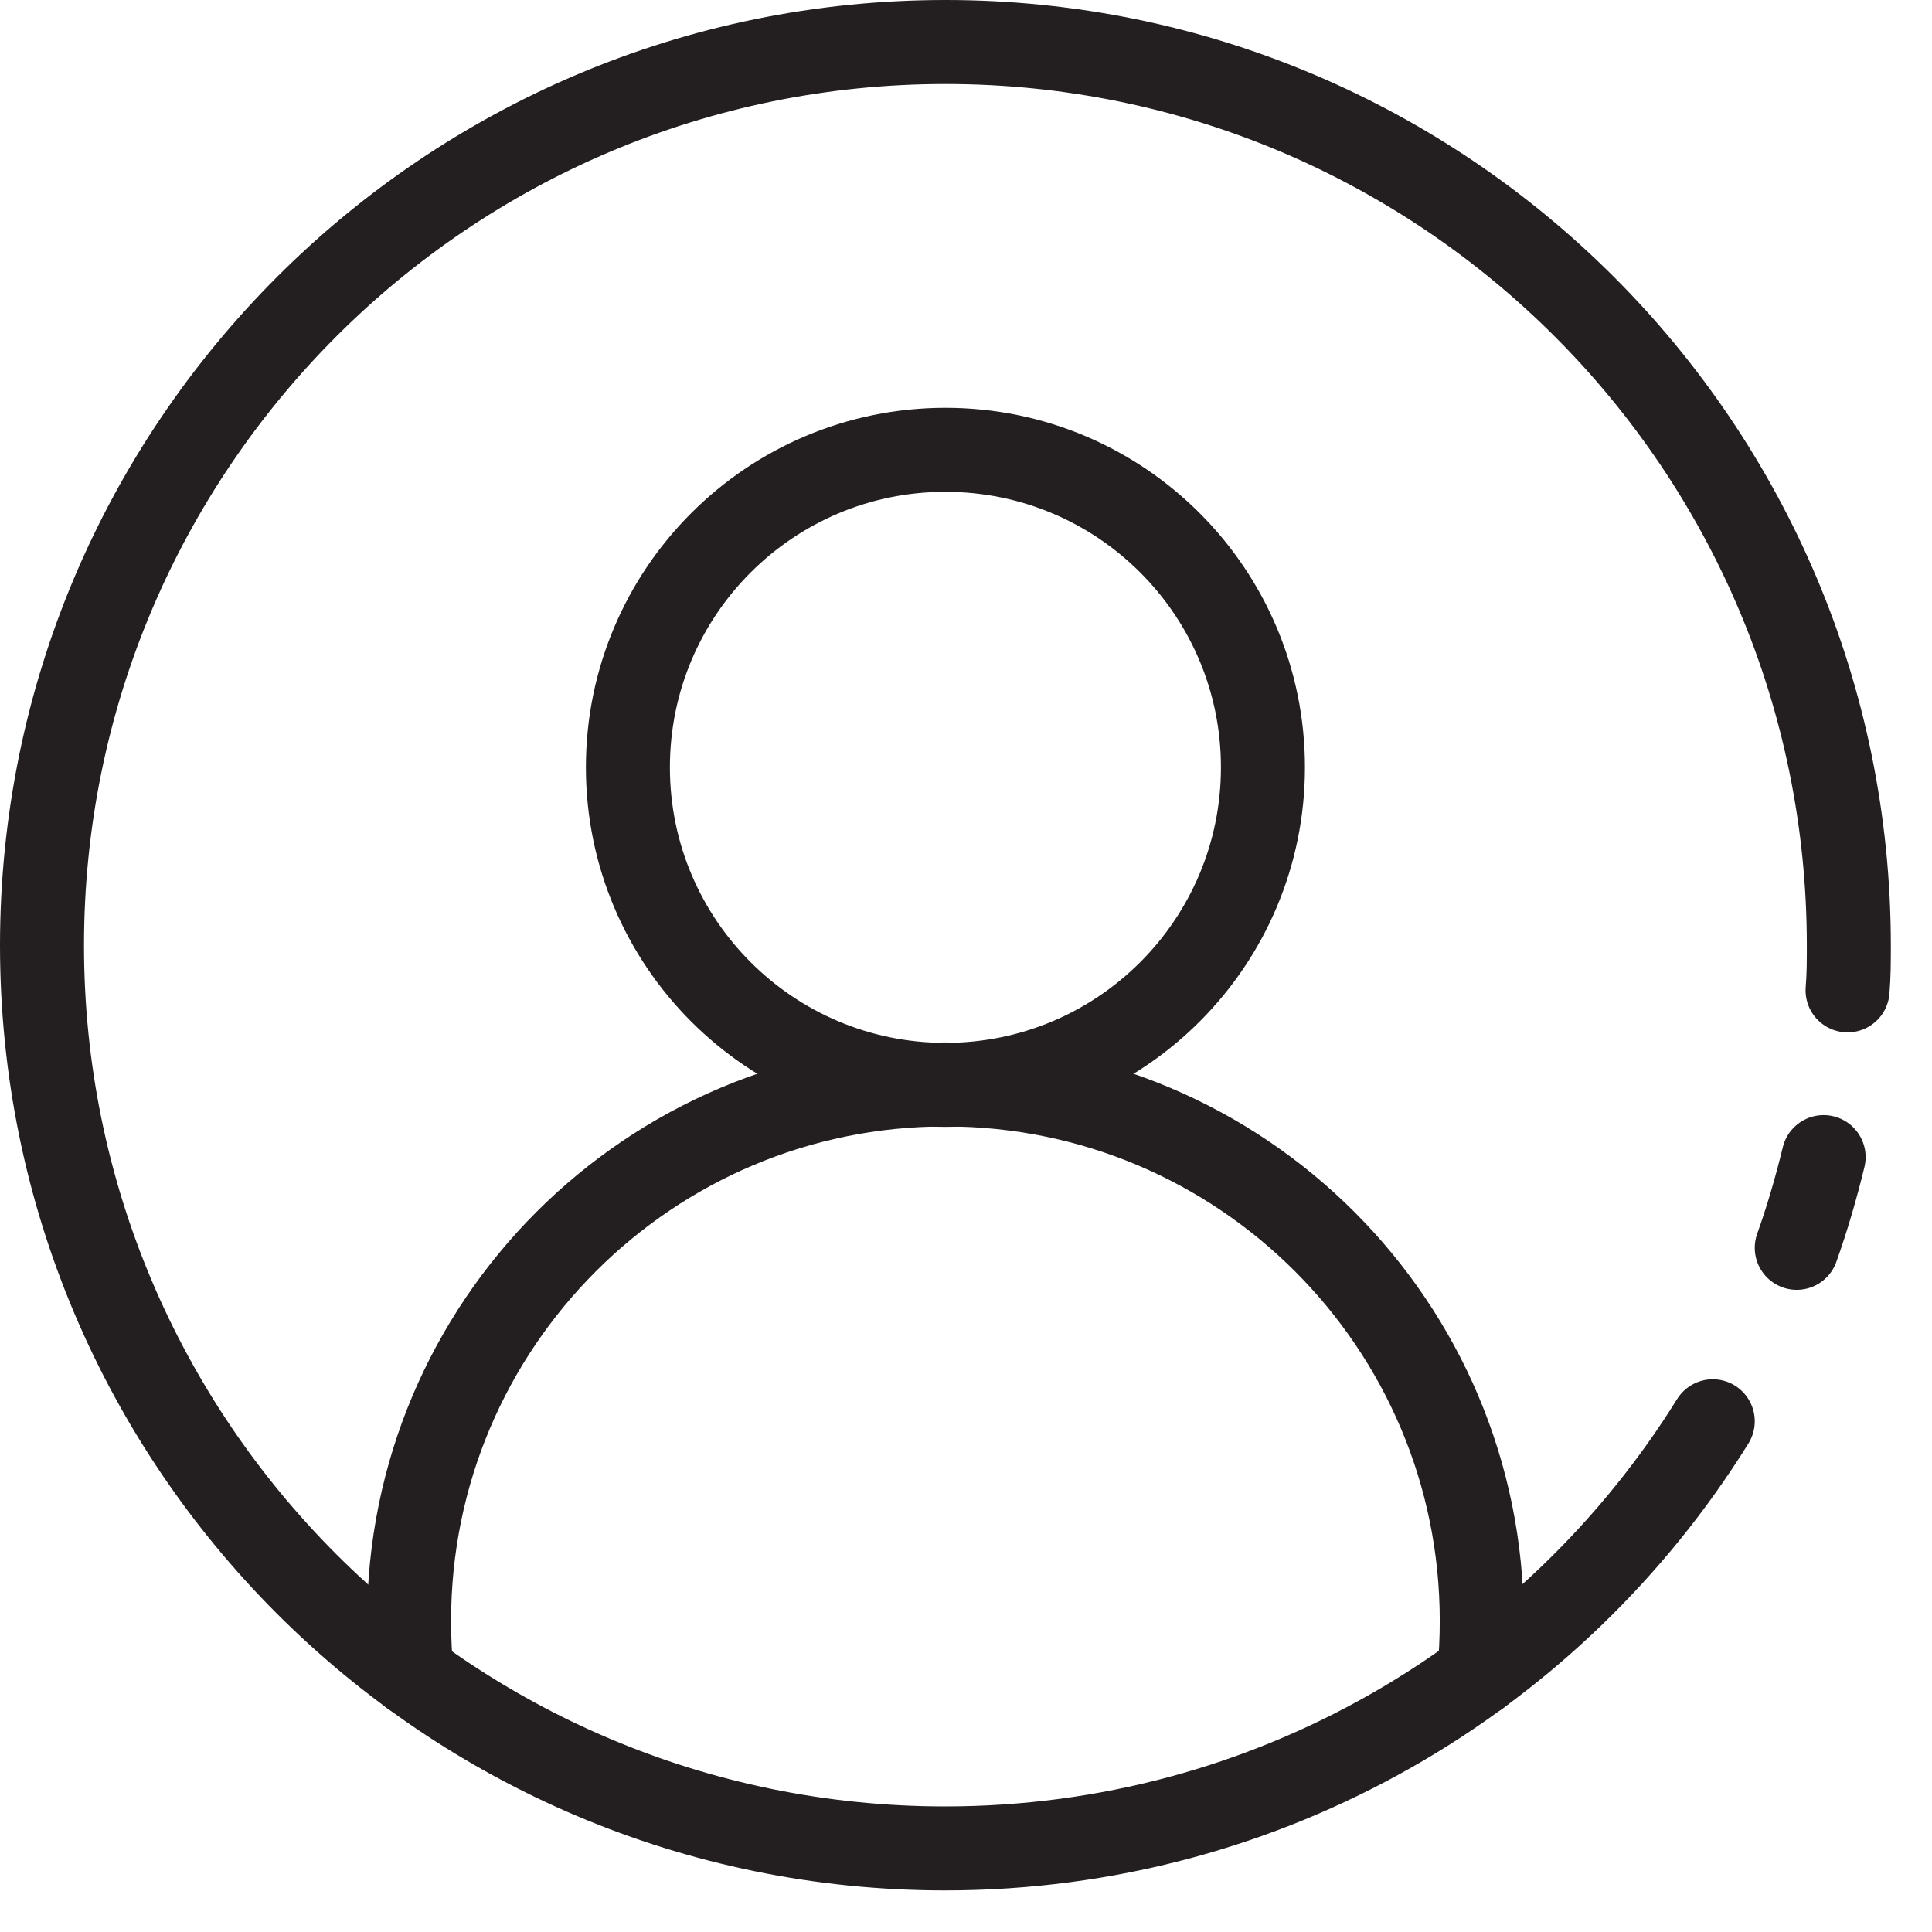
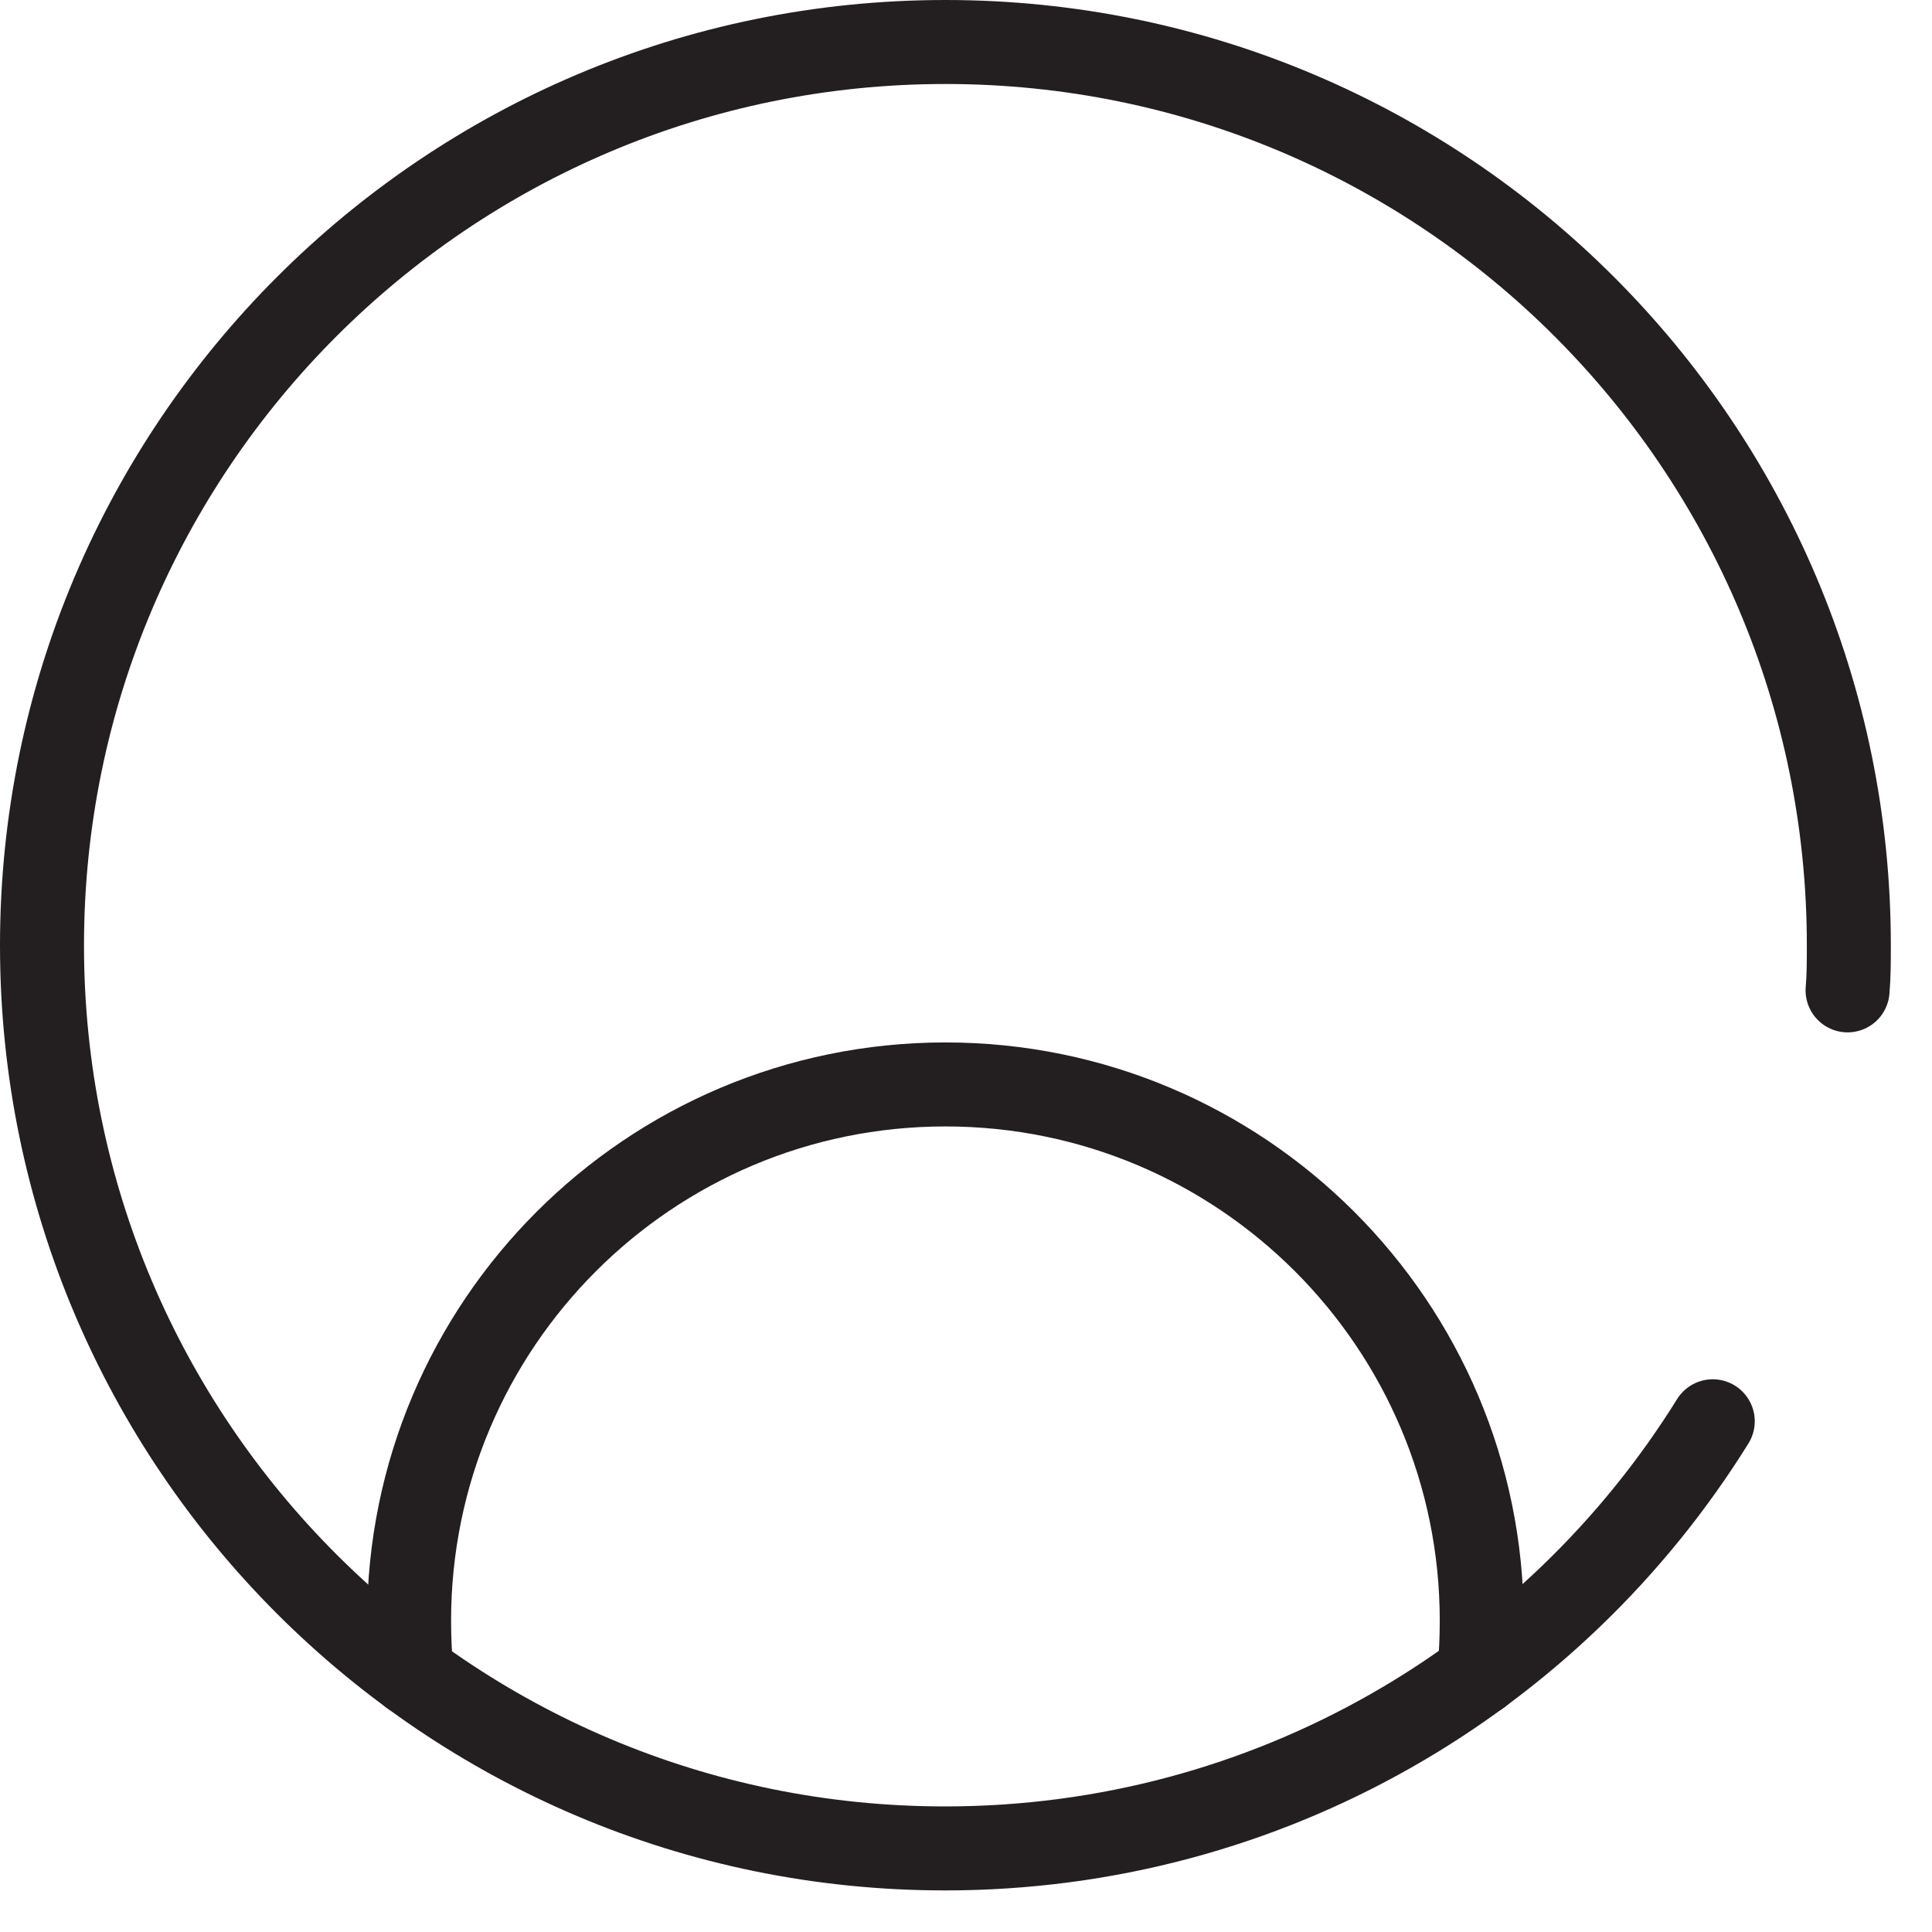
<svg xmlns="http://www.w3.org/2000/svg" width="46" height="46" viewBox="0 0 46 46" fill="none">
  <g clip-path="url(#clip0_161_646)">
-     <path d="M22.51 25.83C26.686 25.83 30.07 22.445 30.07 18.27C30.07 14.095 26.686 10.71 22.51 10.71C18.335 10.71 14.95 14.095 14.95 18.27C14.95 22.445 18.335 25.83 22.51 25.83Z" stroke="#231F20" stroke-width="2" stroke-linecap="round" stroke-linejoin="round" />
    <path d="M9.8 39.86C9.76 39.44 9.74 39.02 9.74 38.59C9.74 31.54 15.46 25.82 22.51 25.82C29.56 25.82 35.28 31.54 35.28 38.59C35.28 39.02 35.26 39.44 35.22 39.85" stroke="#231F20" stroke-width="2" stroke-linecap="round" stroke-linejoin="round" />
-     <path d="M43.42 27.55C43.24 28.29 43.03 29.01 42.78 29.71" stroke="#231F20" stroke-width="2" stroke-linecap="round" stroke-linejoin="round" />
    <path d="M40.78 33.84C36.99 39.94 30.22 44.01 22.5 44.01C10.63 44.01 1 34.38 1 22.51C1 10.64 10.63 1 22.51 1C34.39 1 44.02 10.63 44.02 22.51C44.02 22.87 44.02 23.23 43.99 23.58" stroke="#231F20" stroke-width="2" stroke-linecap="round" stroke-linejoin="round" />
  </g>
  <defs>
    <clipPath id="clip0_161_646">
      <rect width="45.01" height="45.01" fill="white" />
    </clipPath>
  </defs>
</svg>